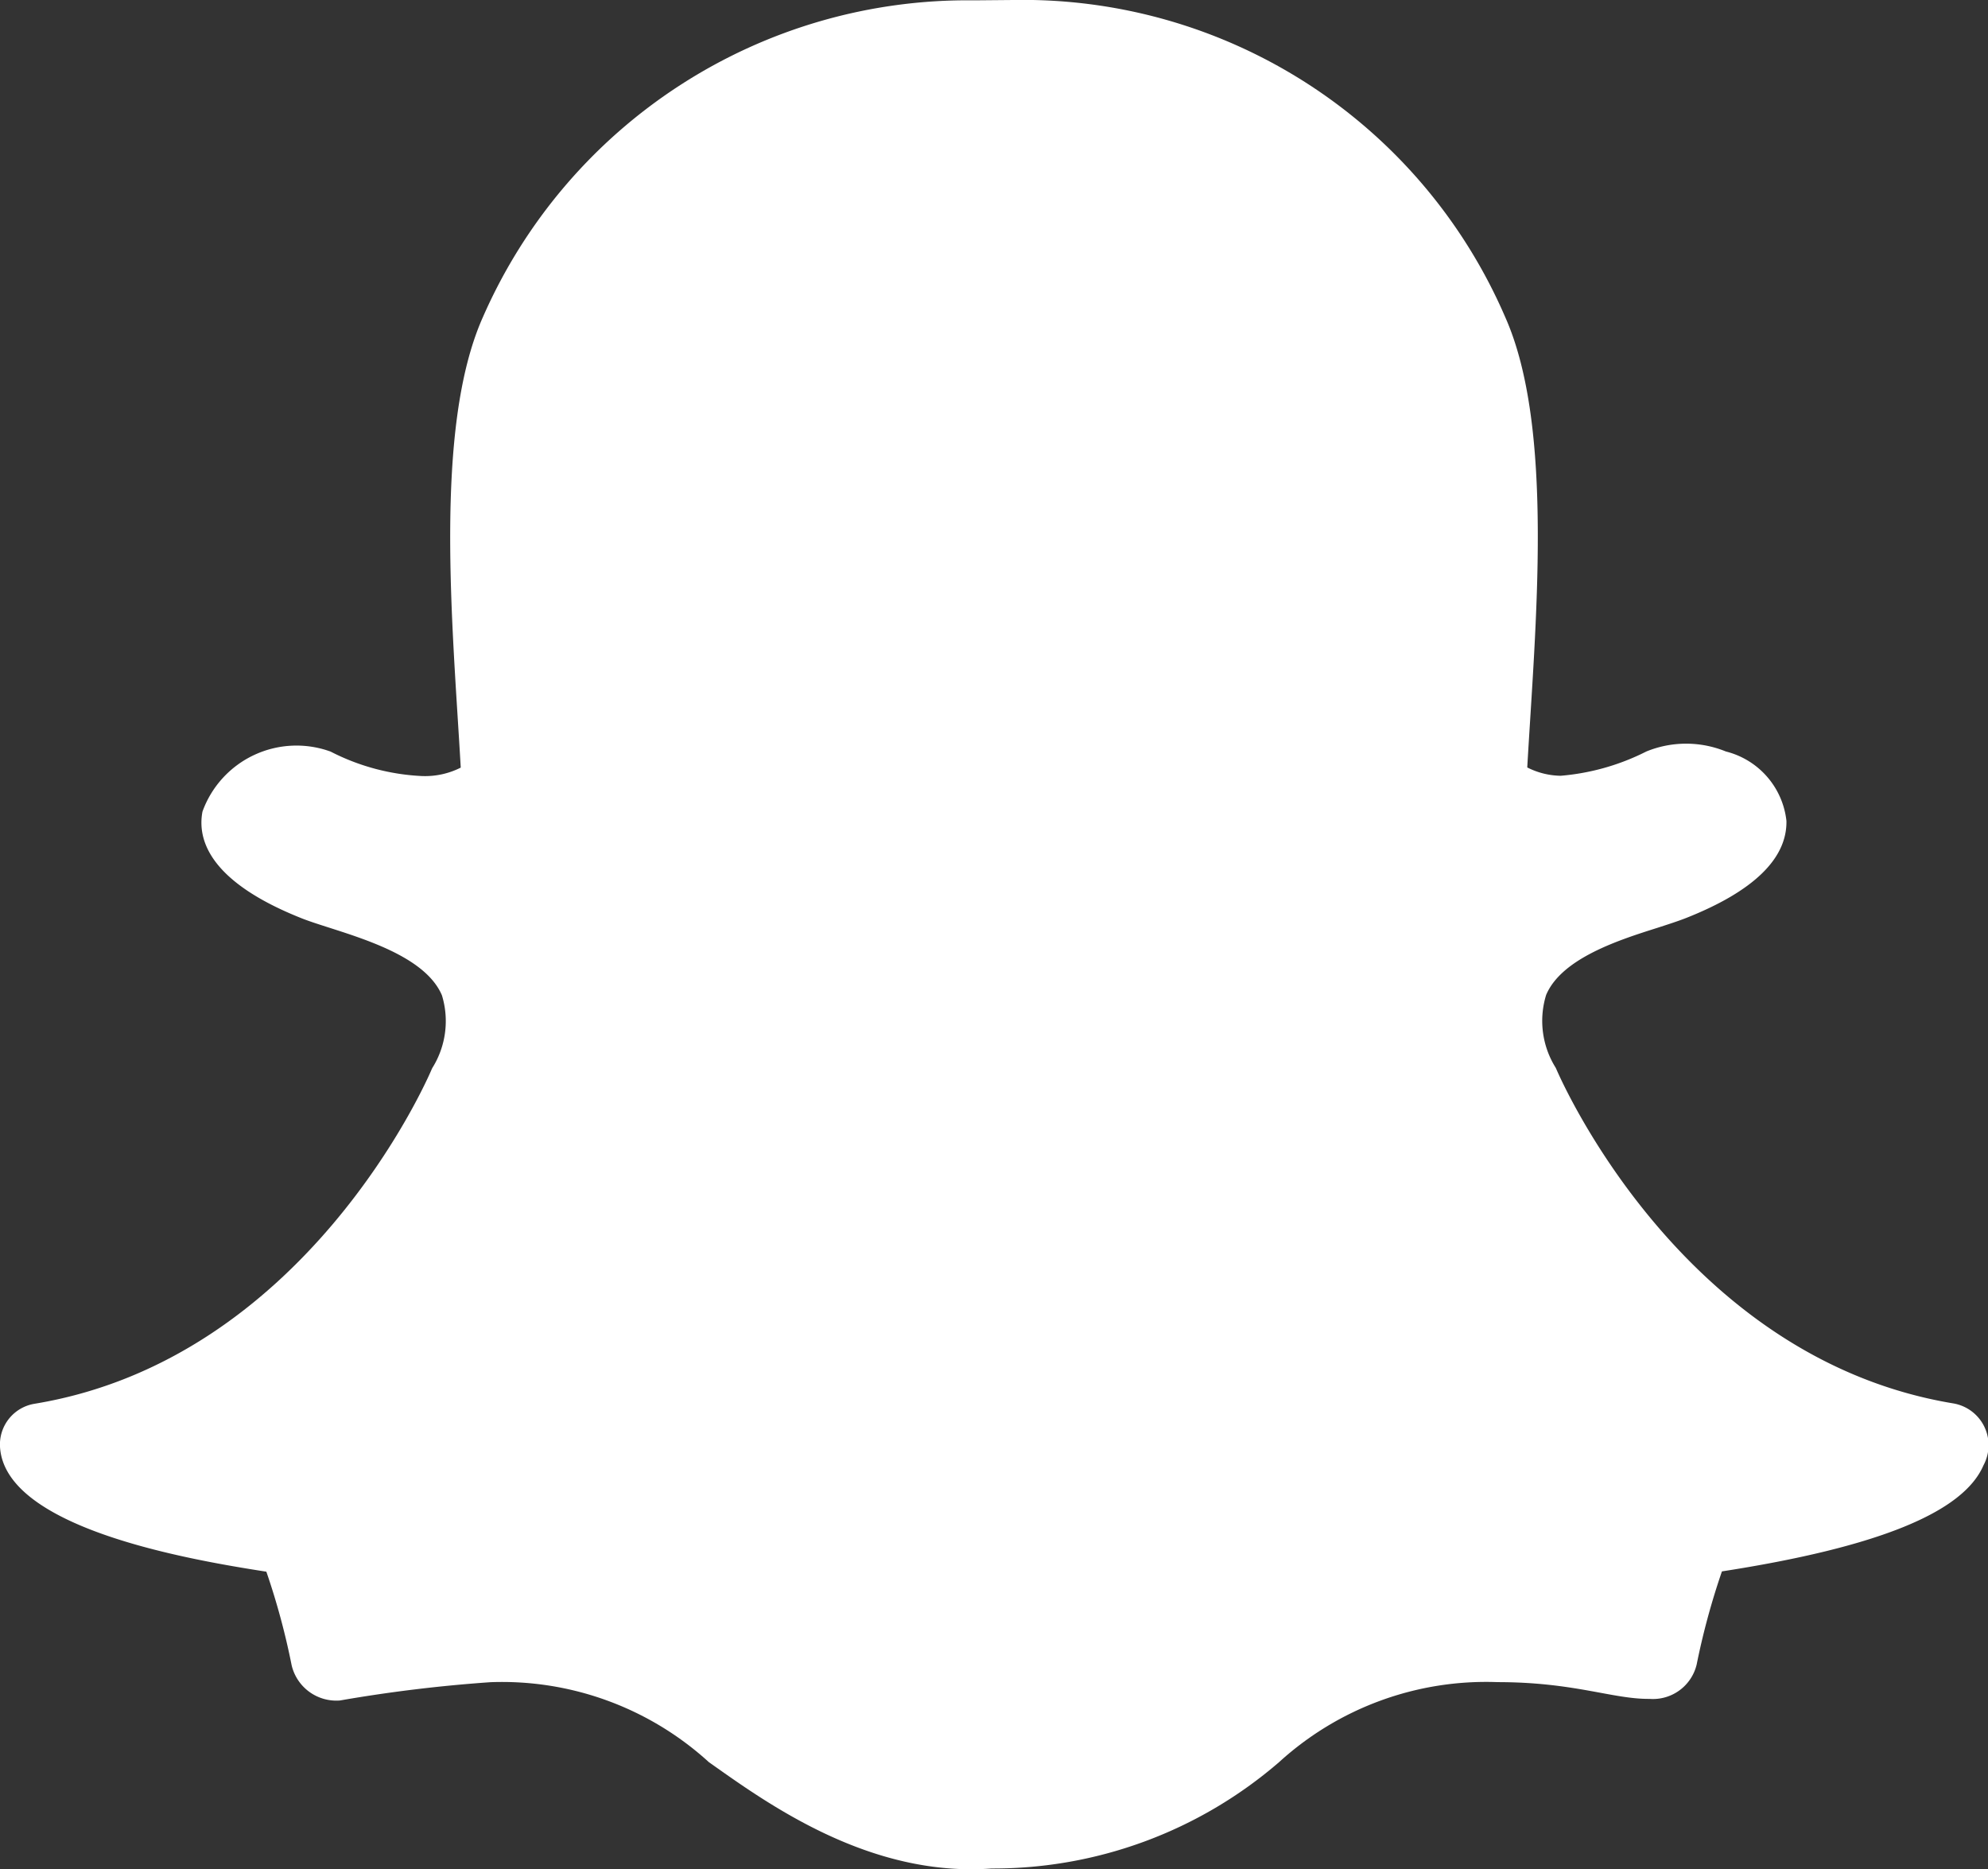
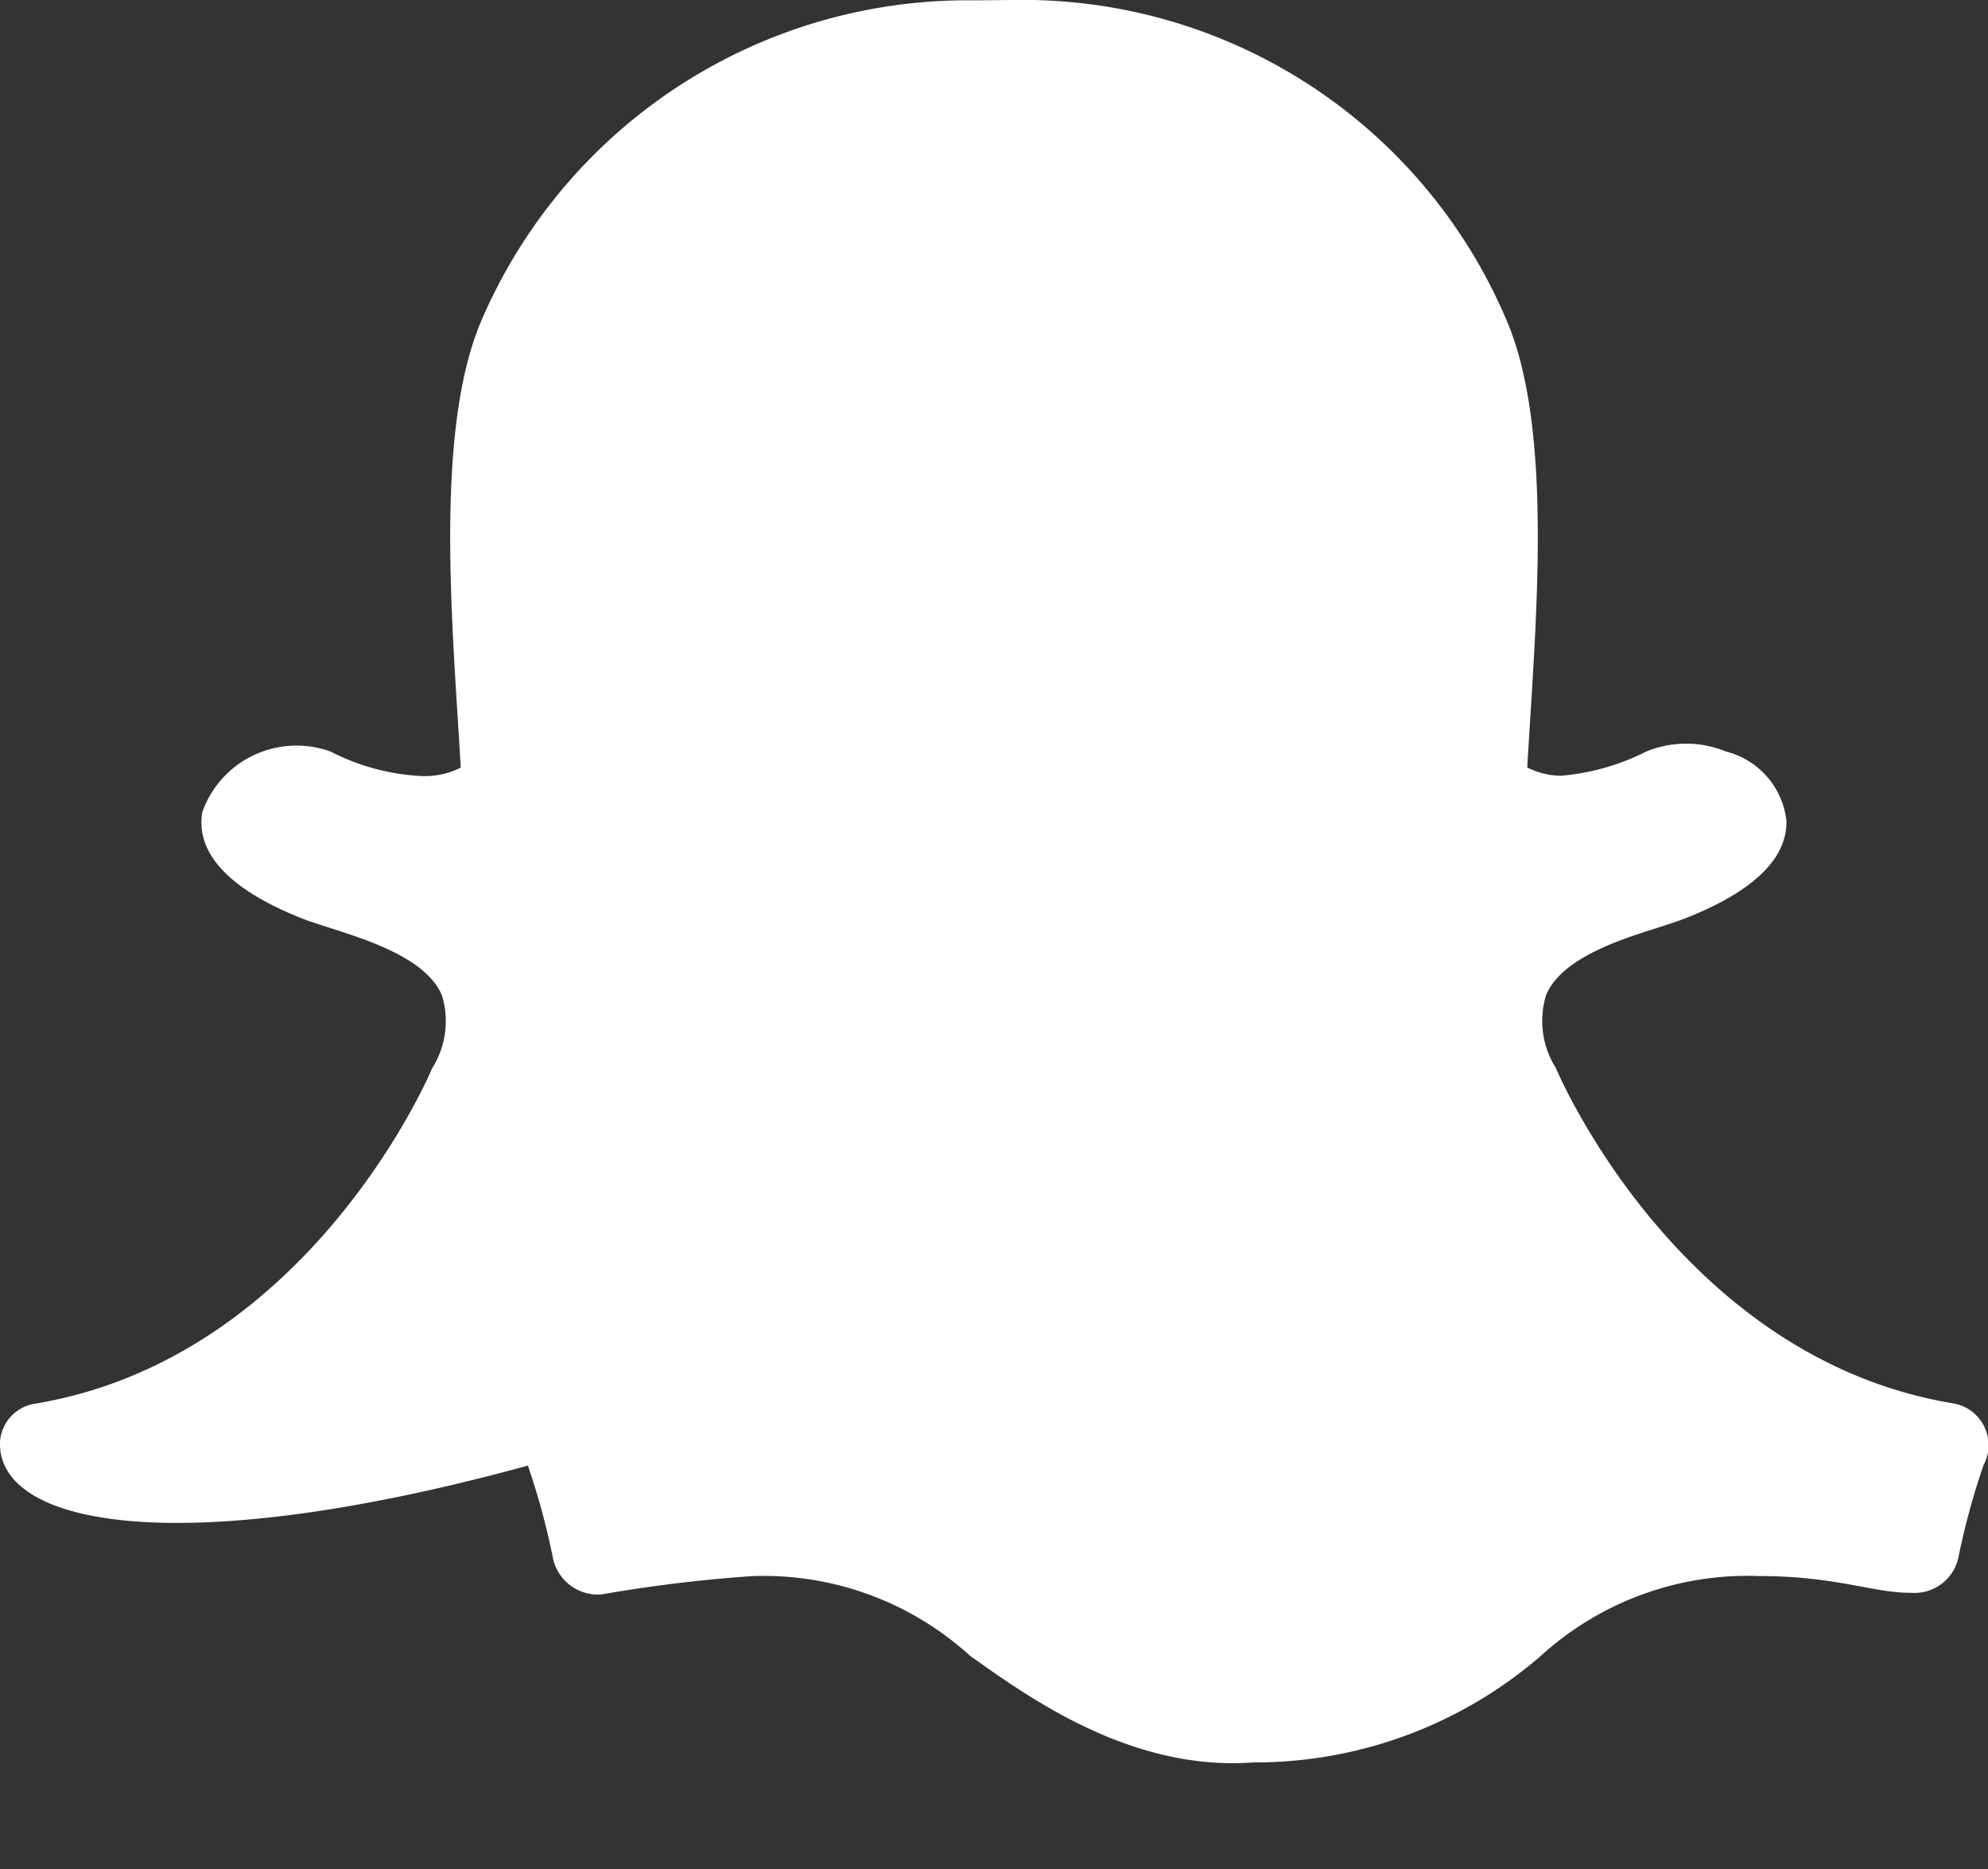
<svg xmlns="http://www.w3.org/2000/svg" width="34.639" height="32.564" viewBox="0 0 34.639 32.564">
  <rect x="0" y="0" width="34.639" height="32.564" fill="#333333" stroke="none" />
-   <path id="Icon_awesome-snapchat-ghost" data-name="Icon awesome-snapchat-ghost" d="M34.56,26.606c-.353.822-1.843,1.427-4.557,1.848a12.689,12.689,0,0,0-.44,1.621.783.783,0,0,1-.821.6h-.02c-.636,0-1.3-.292-2.628-.292a5.354,5.354,0,0,0-3.806,1.393,7.62,7.62,0,0,1-5.008,1.854c-2.141.158-3.926-1.144-4.93-1.854a5.348,5.348,0,0,0-3.8-1.392,25.553,25.553,0,0,0-2.628.319.8.8,0,0,1-.84-.612,12.532,12.532,0,0,0-.441-1.632C3.236,28.241.081,27.69,0,26.283a.719.719,0,0,1,.6-.749c4.708-.775,6.828-5.609,6.916-5.814.005-.012.01-.023.016-.035A1.538,1.538,0,0,0,7.7,18.417c-.342-.8-1.818-1.094-2.439-1.339-1.6-.634-1.828-1.362-1.733-1.861a1.741,1.741,0,0,1,2.233-1.045,3.871,3.871,0,0,0,1.593.426,1.381,1.381,0,0,0,.674-.147c-.138-2.431-.48-5.905.385-7.846a9.217,9.217,0,0,1,8.557-5.521l.684-.006A9.154,9.154,0,0,1,26.226,6.6c.864,1.938.524,5.4.385,7.848a1.326,1.326,0,0,0,.582.145,4.042,4.042,0,0,0,1.493-.423,1.831,1.831,0,0,1,1.386,0h0a1.405,1.405,0,0,1,1.055,1.209c.012.659-.577,1.229-1.751,1.693-.143.056-.318.112-.5.171-.663.21-1.664.528-1.936,1.168a1.537,1.537,0,0,0,.166,1.268c.006.011.011.023.016.035.088.2,2.207,5.037,6.916,5.814A.738.738,0,0,1,34.56,26.606Z" transform="translate(0 -1.078)" fill="#fff" />
+   <path id="Icon_awesome-snapchat-ghost" data-name="Icon awesome-snapchat-ghost" d="M34.56,26.606a12.689,12.689,0,0,0-.44,1.621.783.783,0,0,1-.821.6h-.02c-.636,0-1.3-.292-2.628-.292a5.354,5.354,0,0,0-3.806,1.393,7.62,7.62,0,0,1-5.008,1.854c-2.141.158-3.926-1.144-4.93-1.854a5.348,5.348,0,0,0-3.8-1.392,25.553,25.553,0,0,0-2.628.319.8.8,0,0,1-.84-.612,12.532,12.532,0,0,0-.441-1.632C3.236,28.241.081,27.69,0,26.283a.719.719,0,0,1,.6-.749c4.708-.775,6.828-5.609,6.916-5.814.005-.012.01-.023.016-.035A1.538,1.538,0,0,0,7.7,18.417c-.342-.8-1.818-1.094-2.439-1.339-1.6-.634-1.828-1.362-1.733-1.861a1.741,1.741,0,0,1,2.233-1.045,3.871,3.871,0,0,0,1.593.426,1.381,1.381,0,0,0,.674-.147c-.138-2.431-.48-5.905.385-7.846a9.217,9.217,0,0,1,8.557-5.521l.684-.006A9.154,9.154,0,0,1,26.226,6.6c.864,1.938.524,5.4.385,7.848a1.326,1.326,0,0,0,.582.145,4.042,4.042,0,0,0,1.493-.423,1.831,1.831,0,0,1,1.386,0h0a1.405,1.405,0,0,1,1.055,1.209c.012.659-.577,1.229-1.751,1.693-.143.056-.318.112-.5.171-.663.21-1.664.528-1.936,1.168a1.537,1.537,0,0,0,.166,1.268c.006.011.011.023.016.035.088.2,2.207,5.037,6.916,5.814A.738.738,0,0,1,34.56,26.606Z" transform="translate(0 -1.078)" fill="#fff" />
</svg>